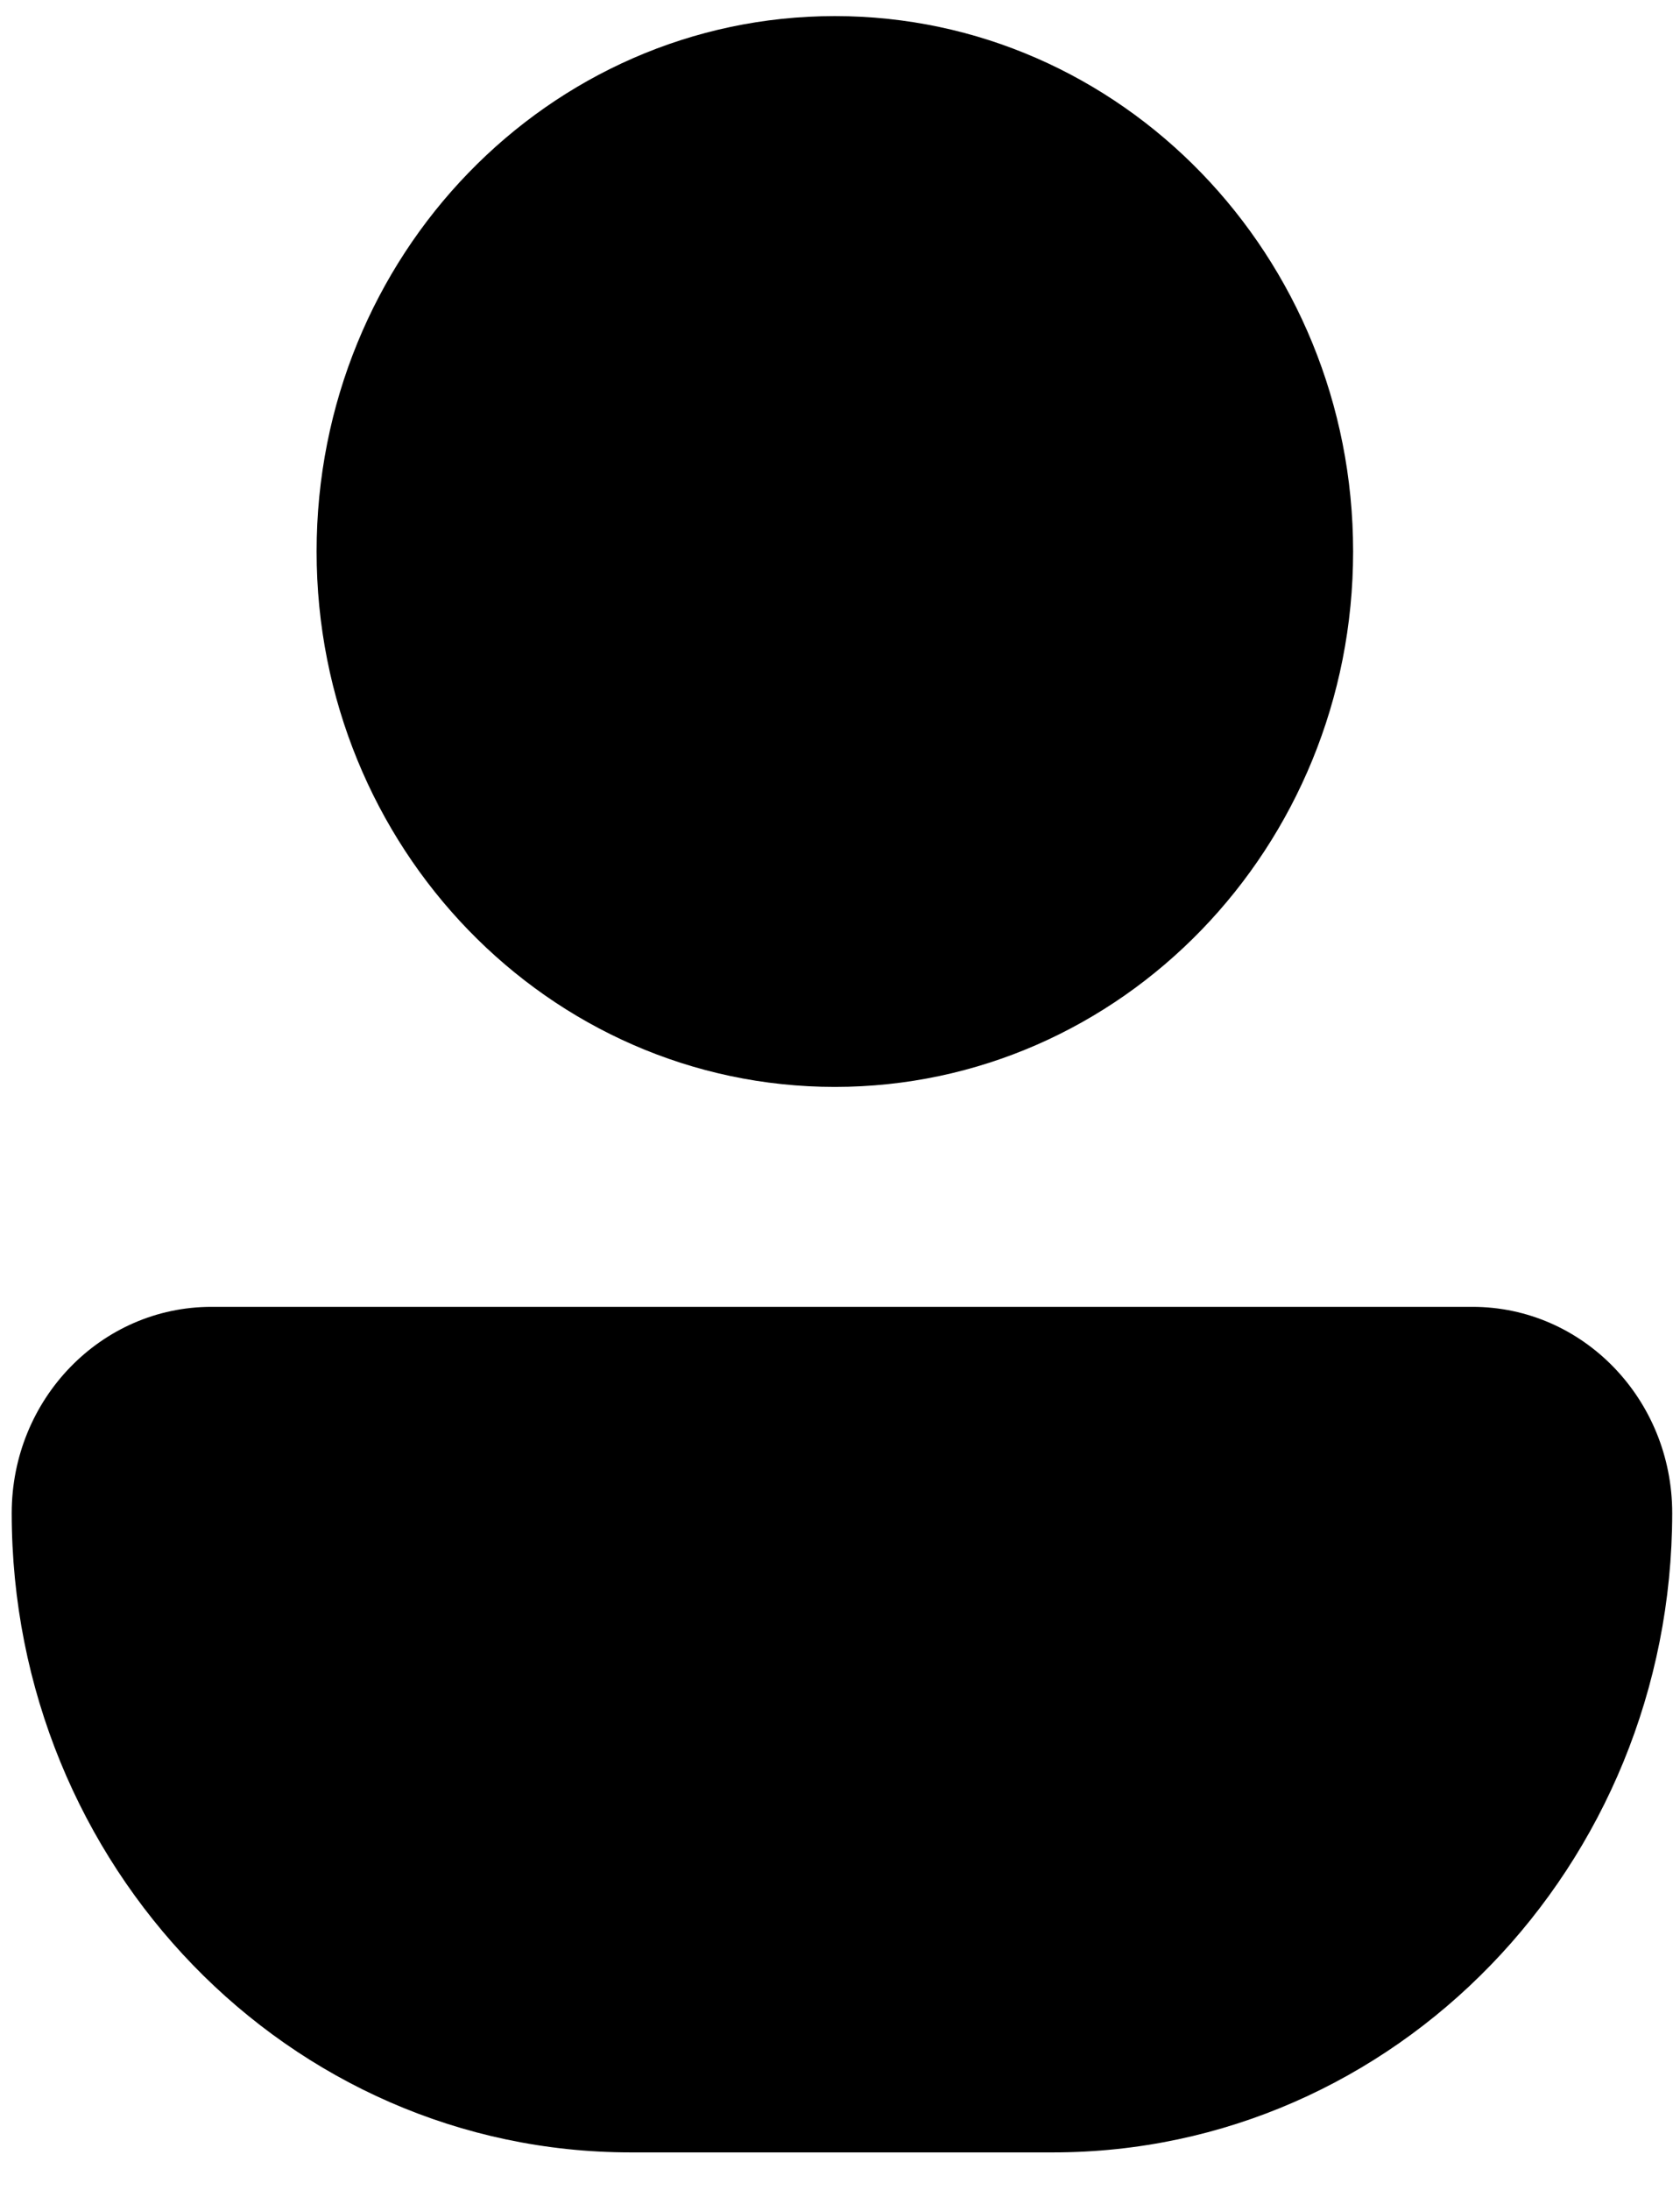
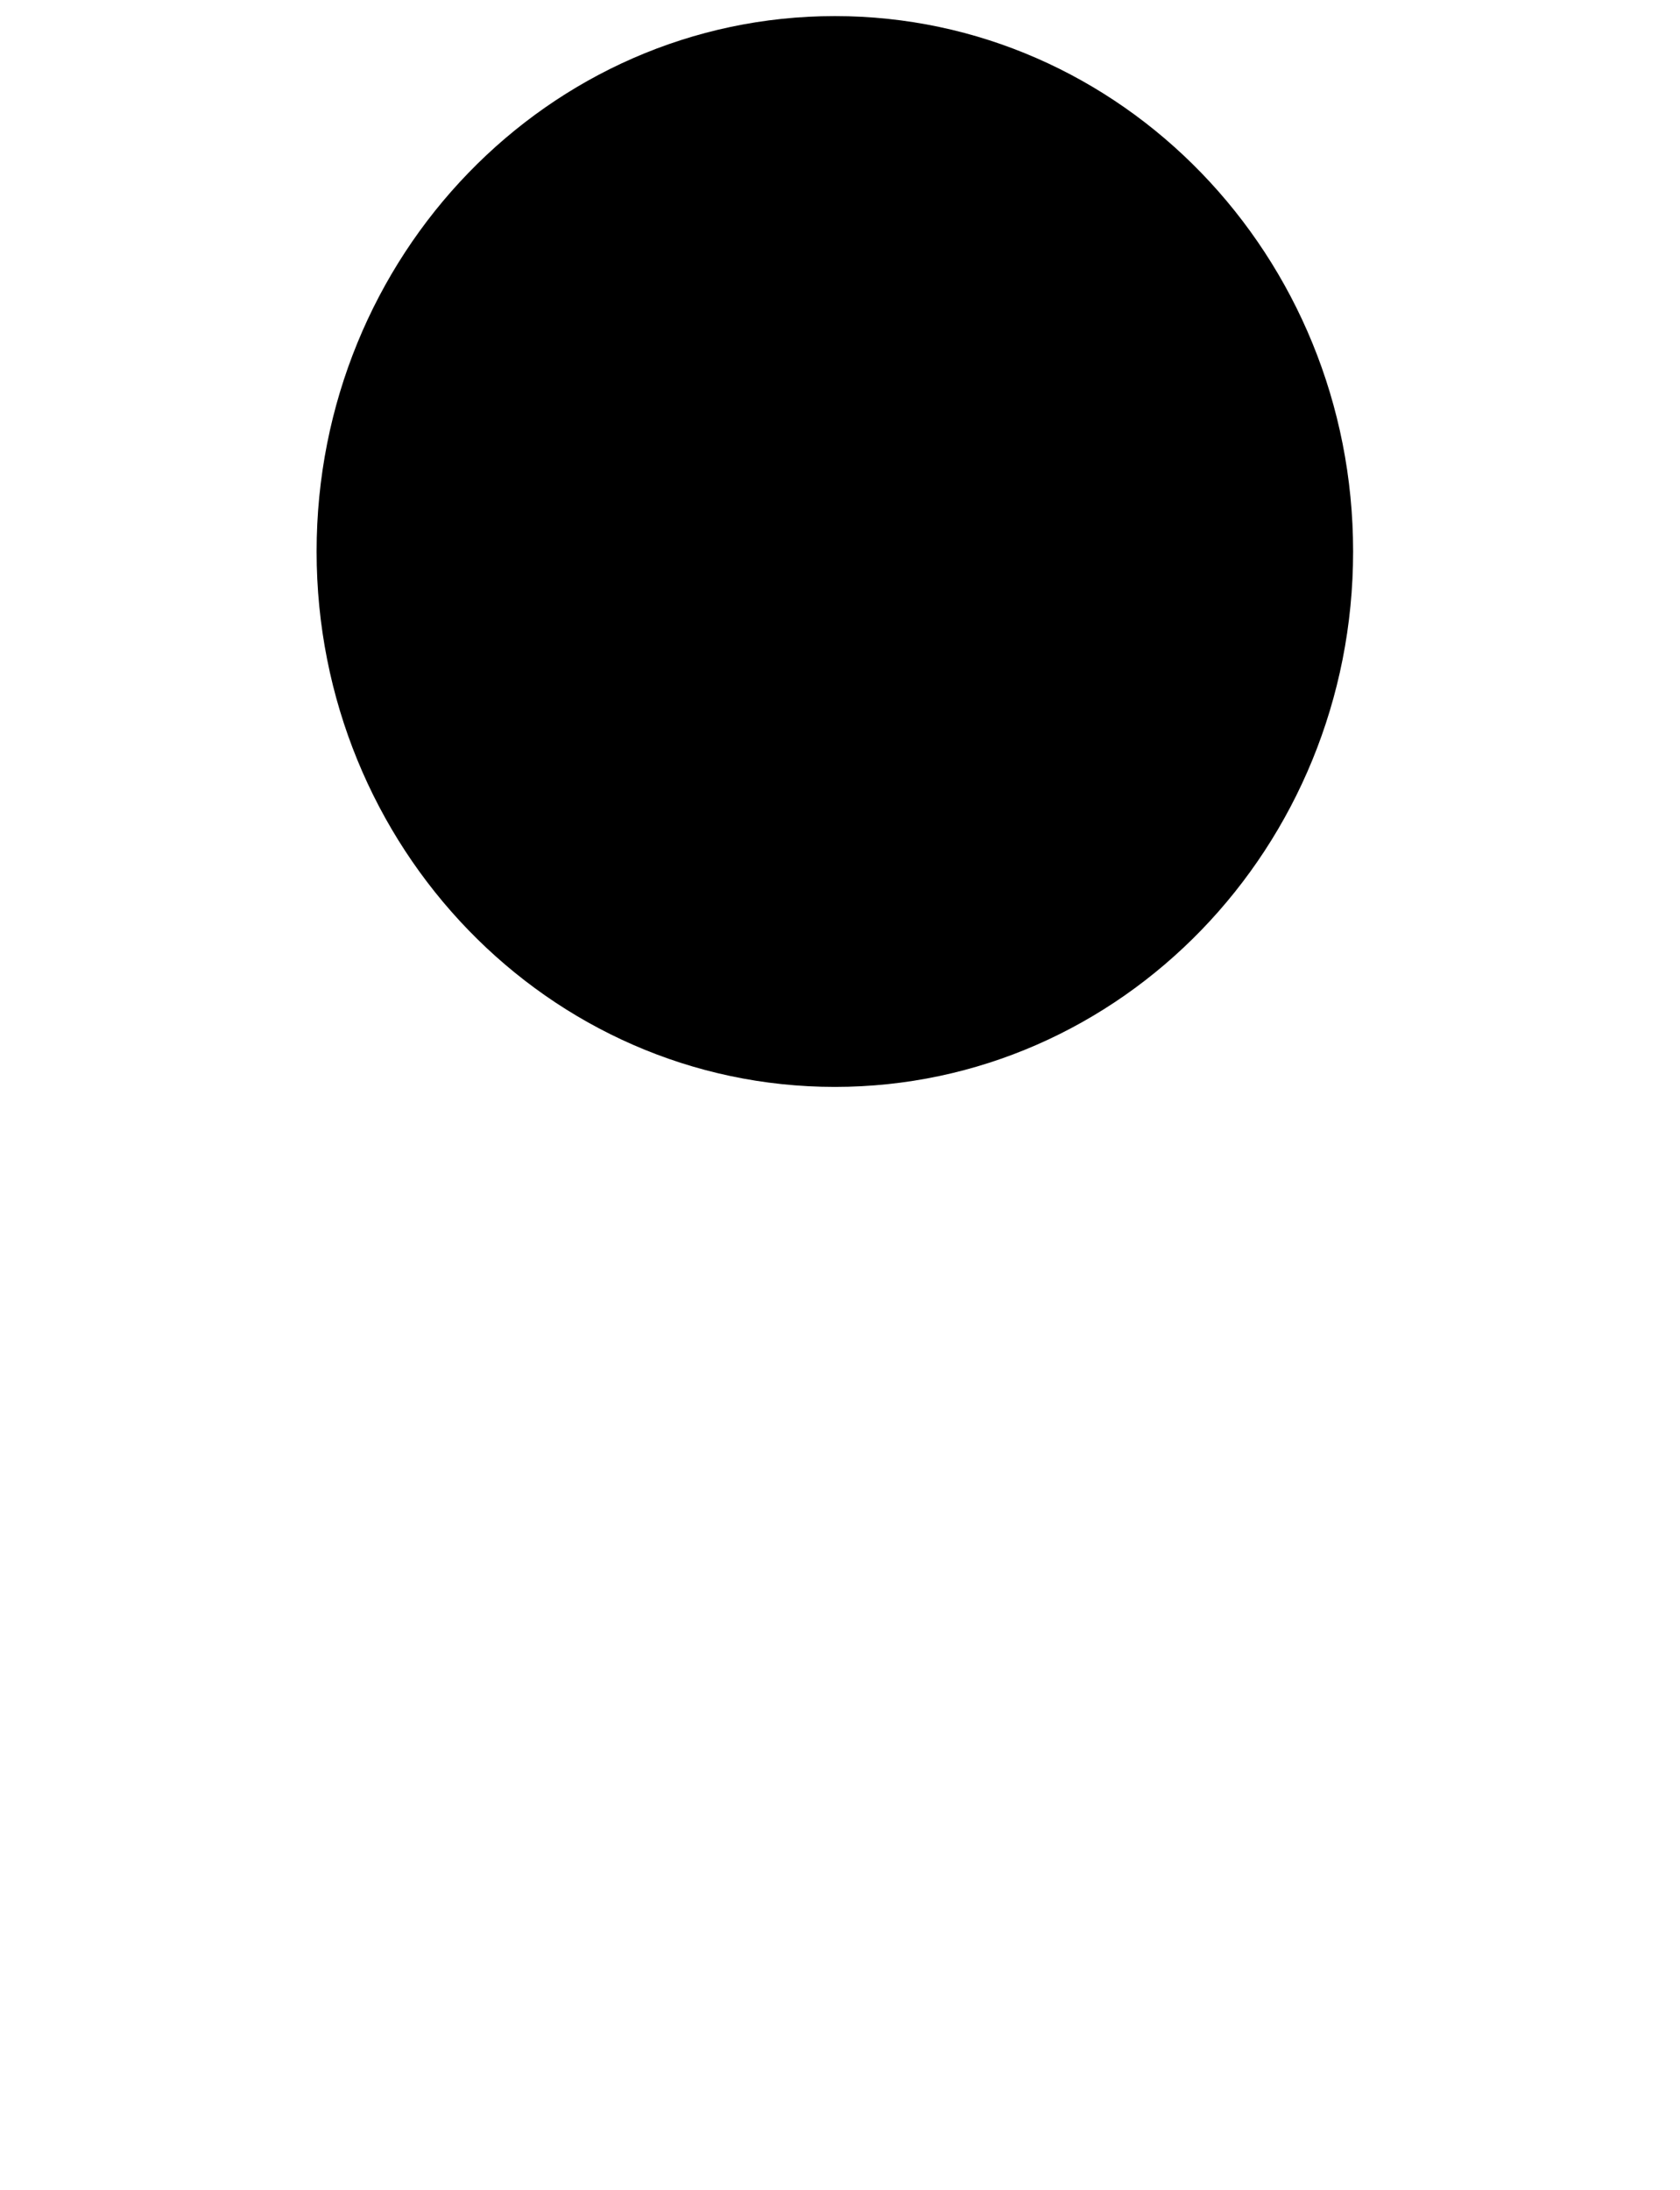
<svg xmlns="http://www.w3.org/2000/svg" width="33" height="43" viewBox="0 0 33 43" fill="none">
  <path d="M16.399 21.344C22.022 21.344 26.579 16.637 26.579 10.83C26.579 5.023 22.022 0.316 16.399 0.316C10.777 0.316 6.219 5.023 6.219 10.83C6.219 16.637 10.777 21.344 16.399 21.344Z" fill="black" />
-   <path d="M20.687 42.267C20.687 42.267 17.533 42.267 16.48 42.267C15.457 42.267 12.389 42.267 12.389 42.267C5.674 42.267 0.23 36.645 0.23 29.714C0.23 27.476 1.985 25.663 4.153 25.663H28.924C31.092 25.663 32.847 27.476 32.847 29.714C32.842 36.645 27.398 42.267 20.687 42.267Z" fill="black" />
</svg>